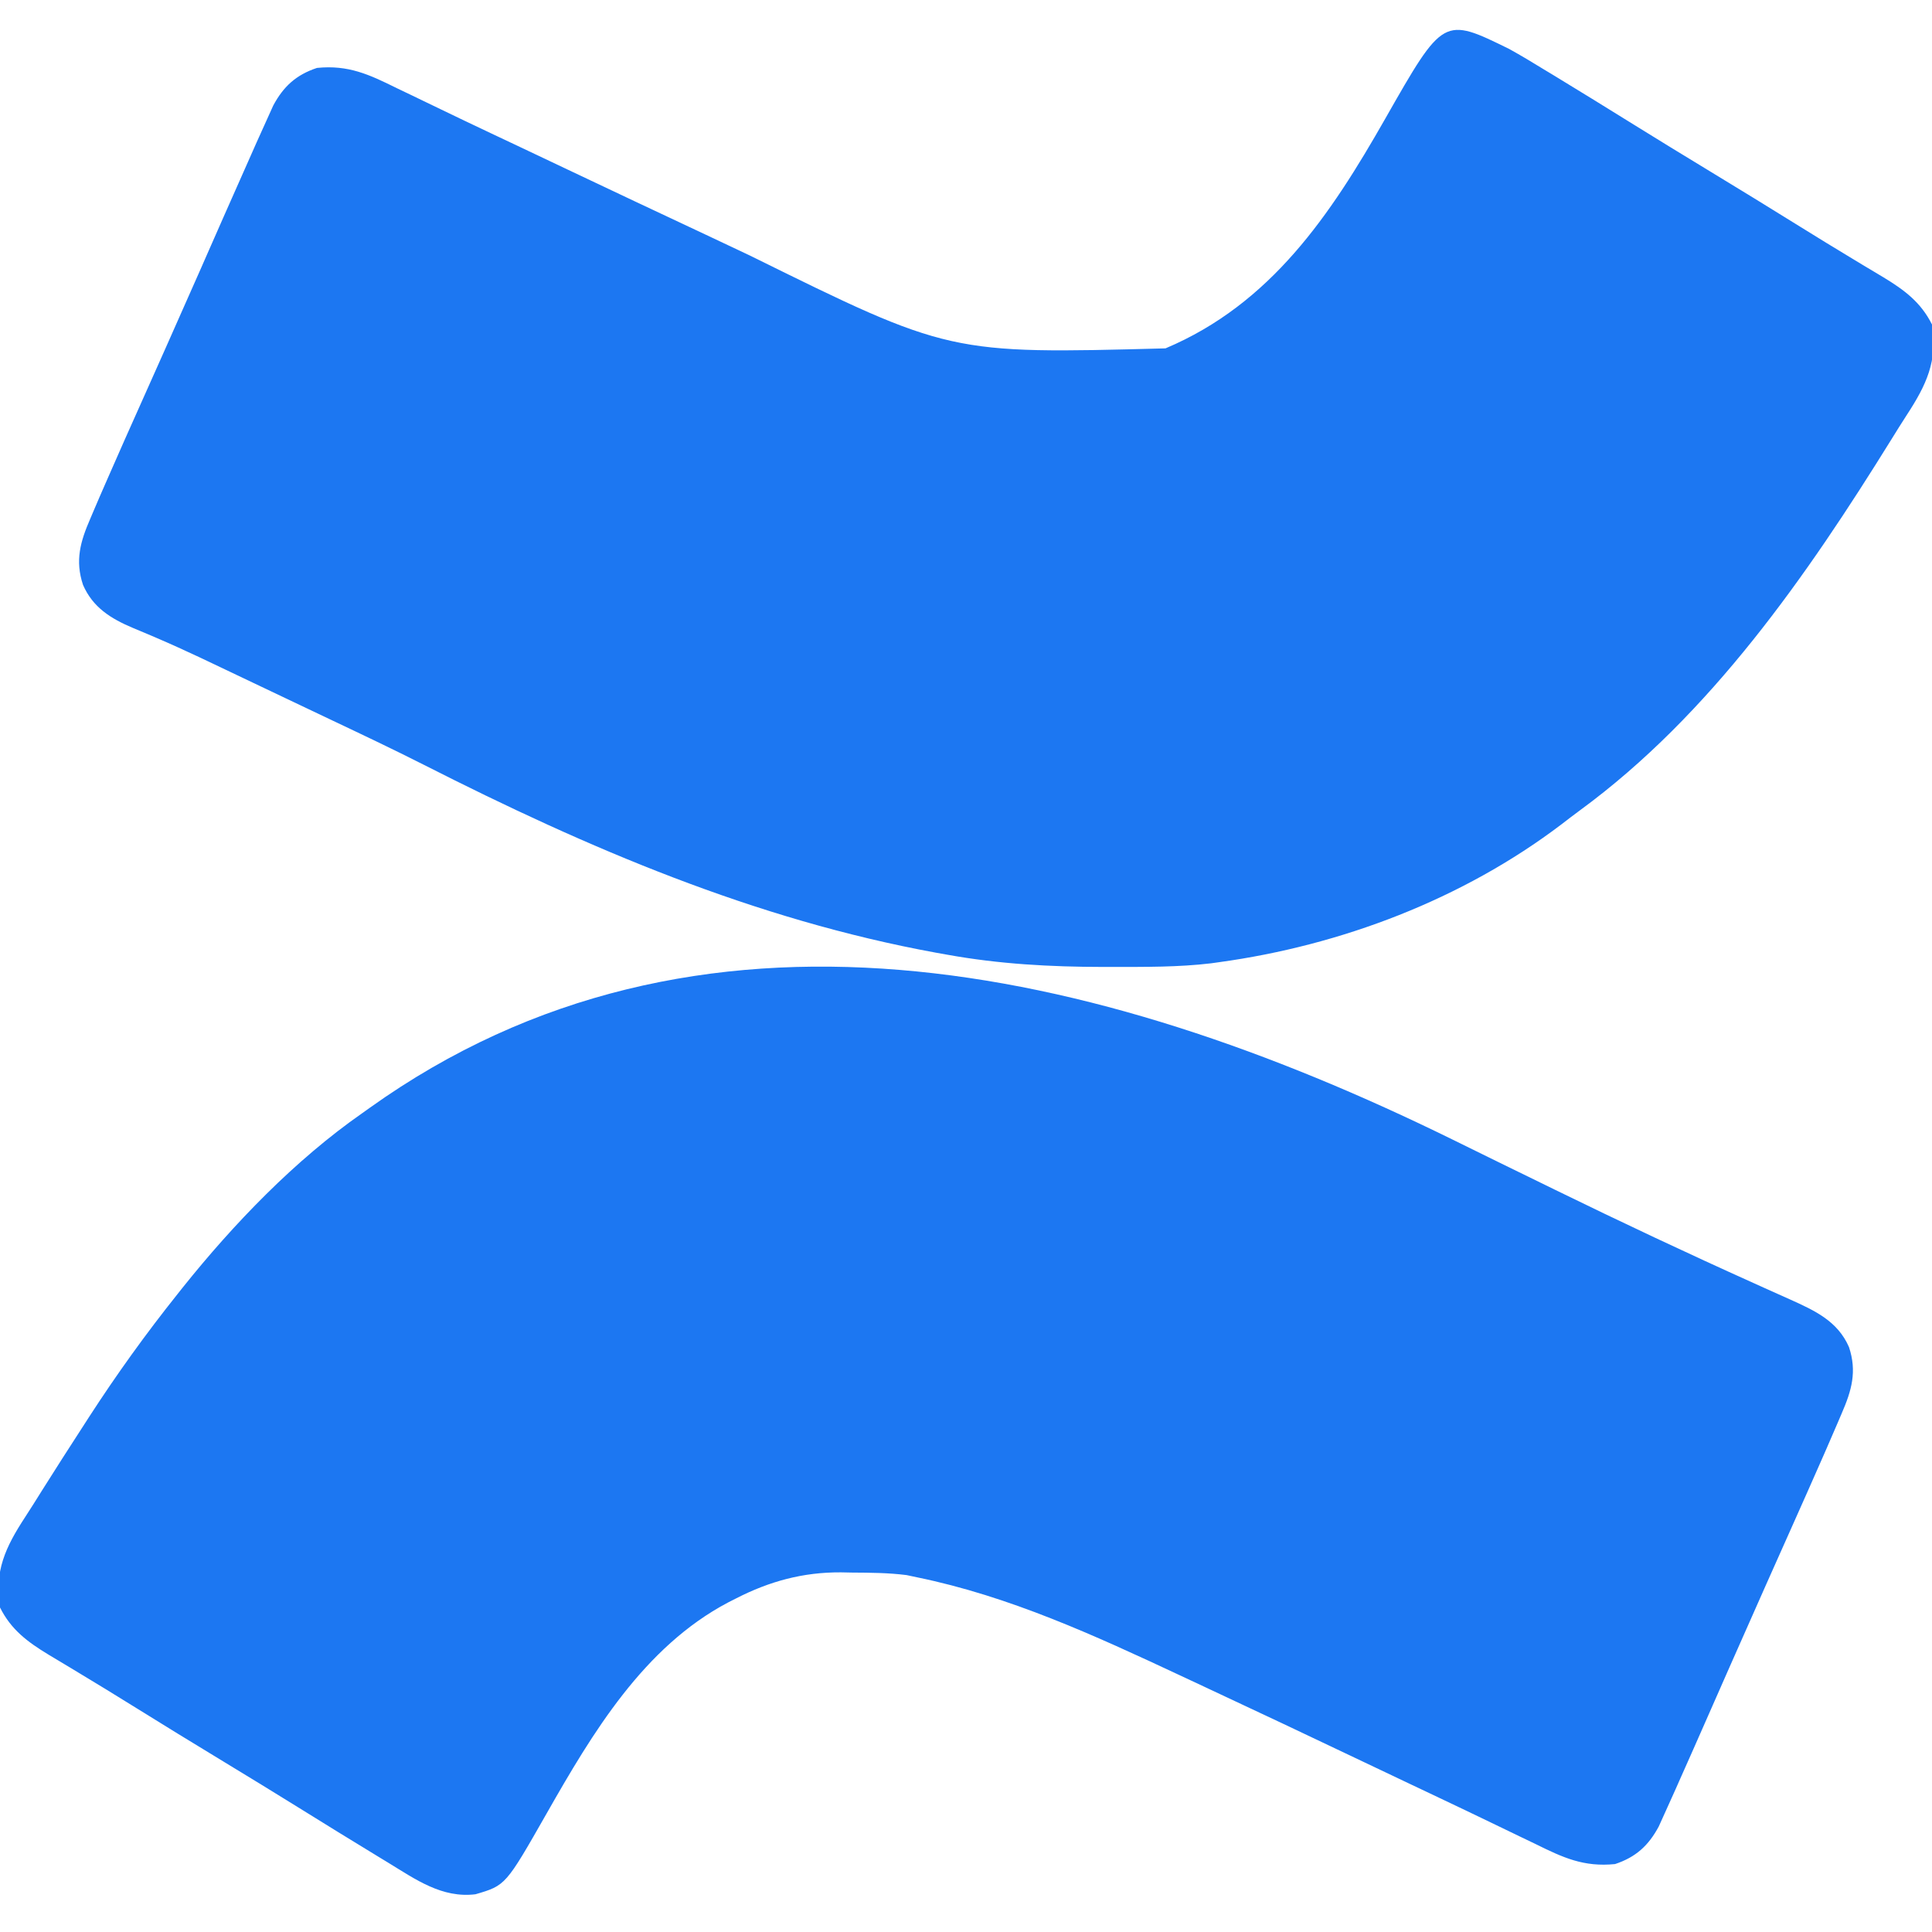
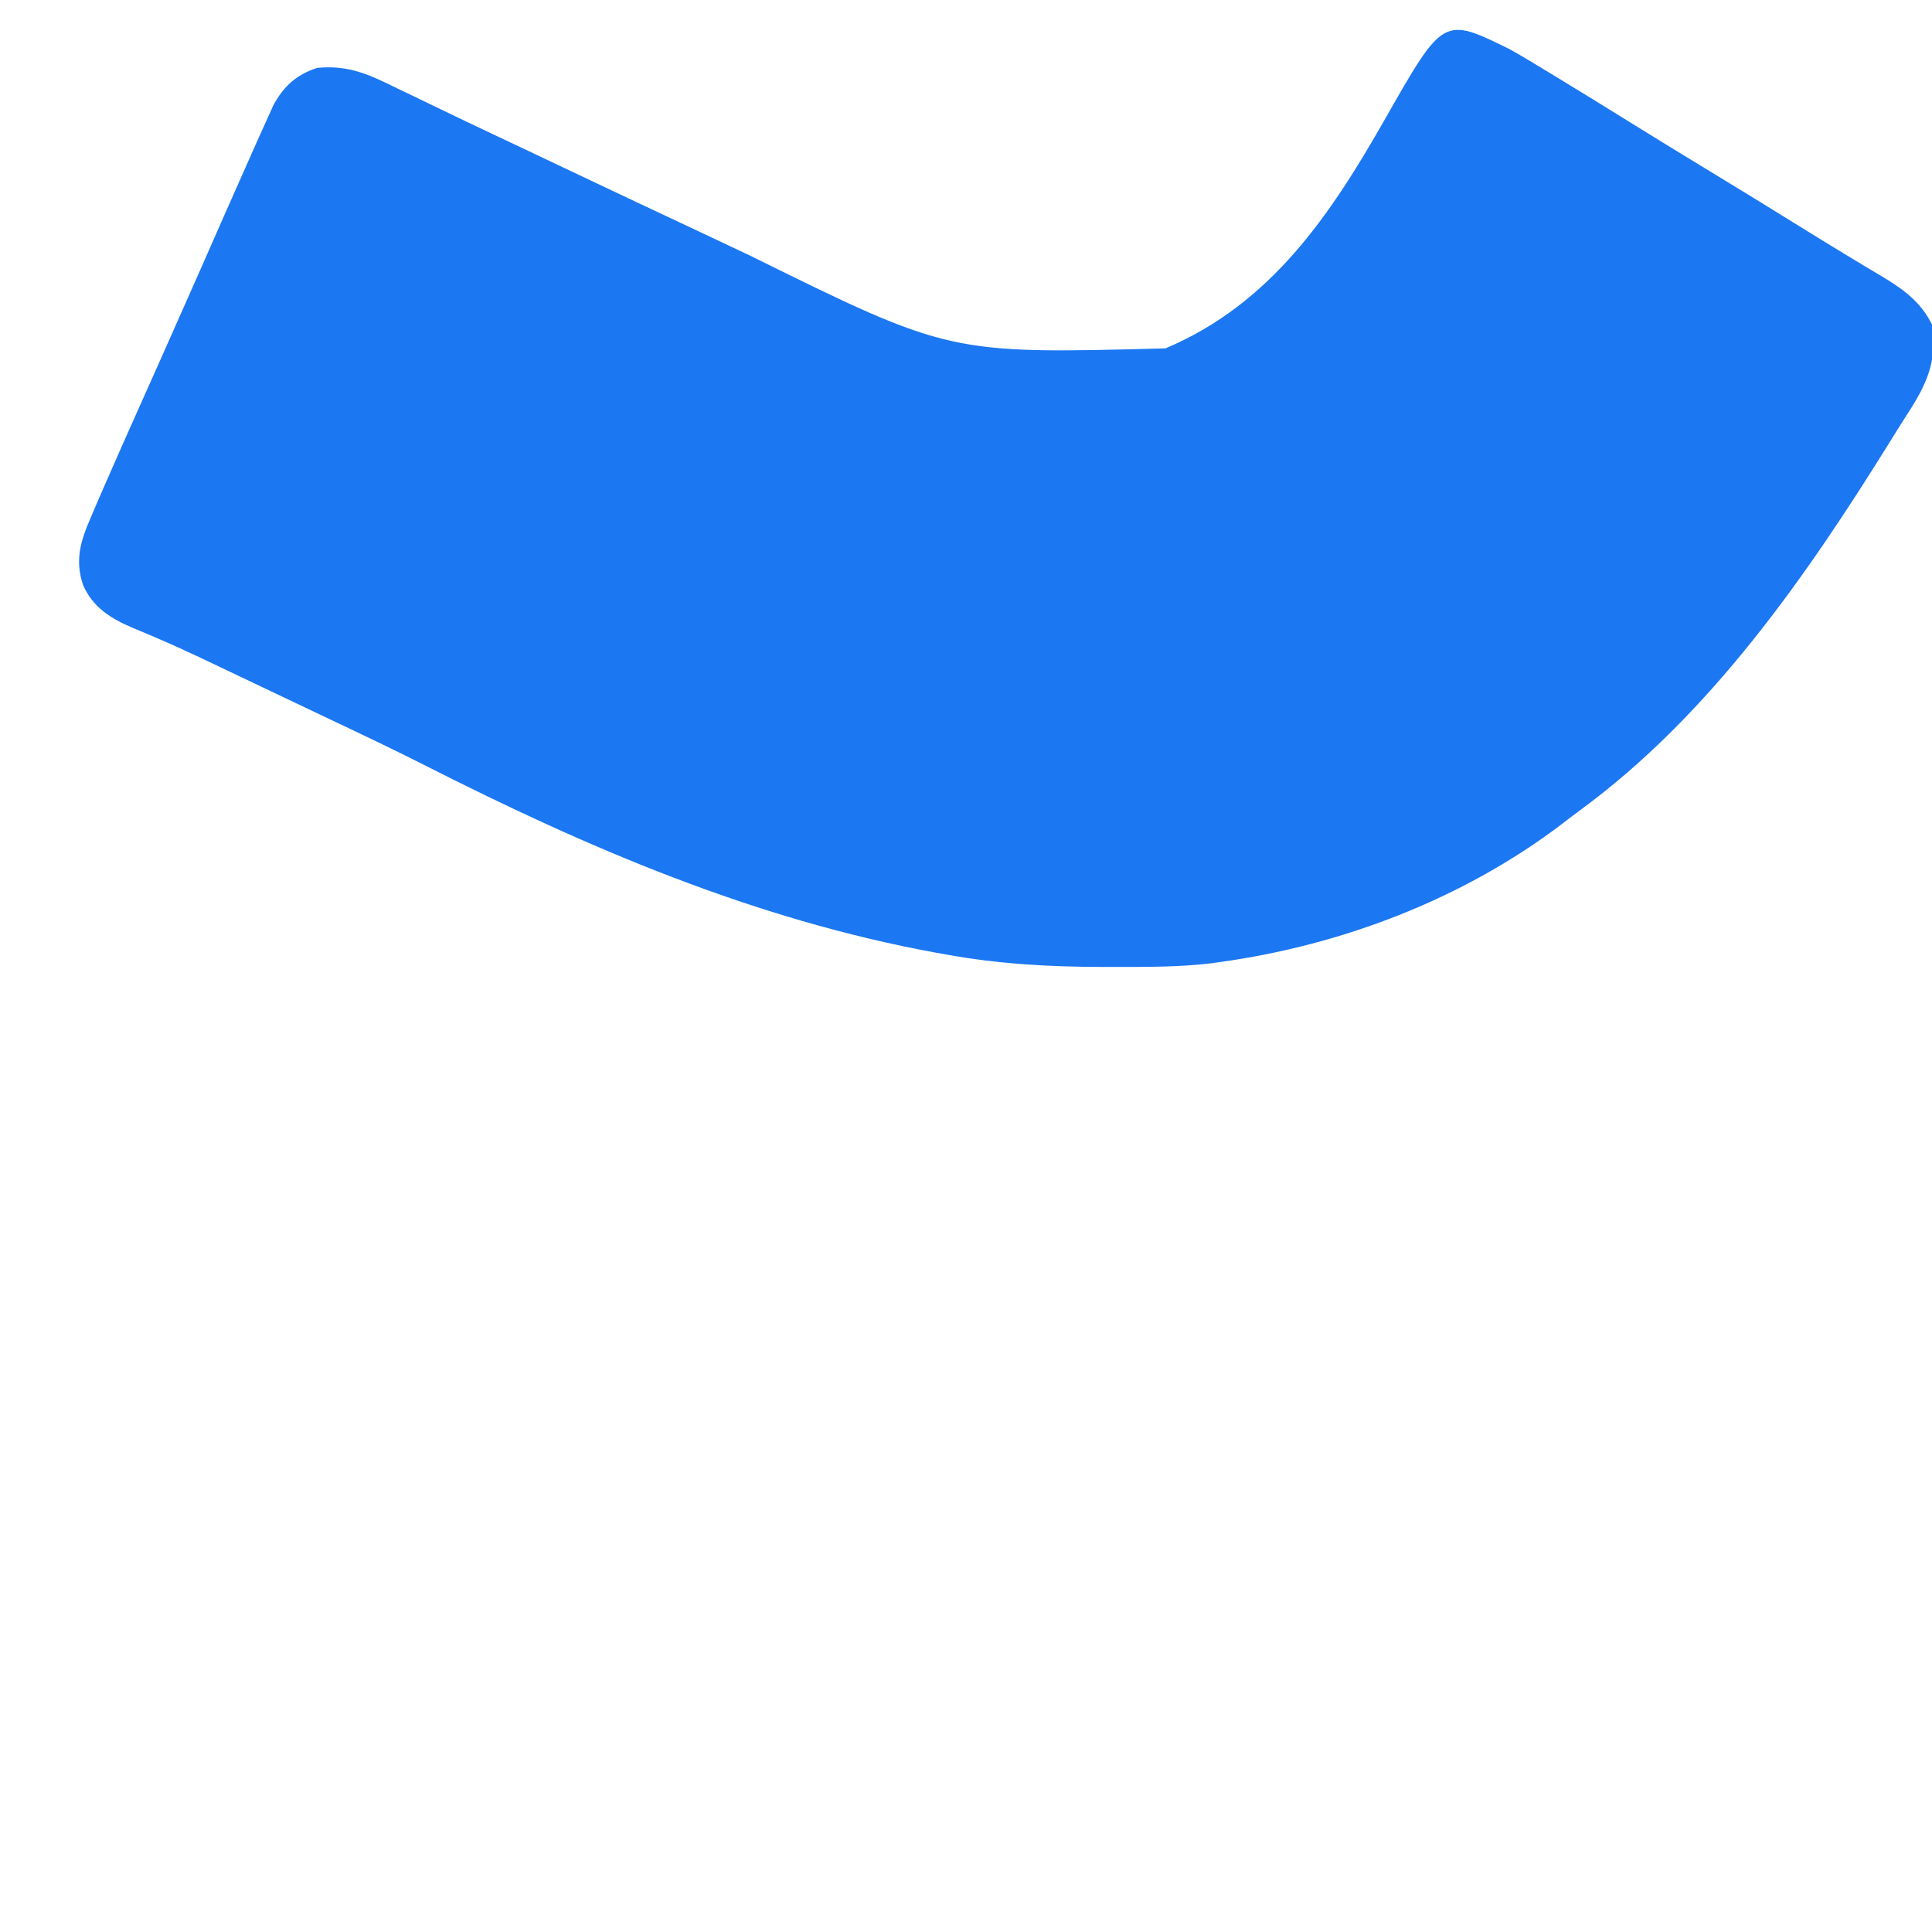
<svg xmlns="http://www.w3.org/2000/svg" version="1.1" width="512" height="512">
-   <path d="M0 0 C8.24 4.07 16.5 8.1 24.76 12.13 C25.64 12.56 26.52 12.99 27.43 13.44 C44.85 21.95 62.38 30.21 80.06 38.16 C81.17 38.66 82.28 39.16 83.42 39.68 C85.49 40.62 87.57 41.55 89.65 42.47 C96.18 45.42 102.2 48.18 105.2 55.07 C107.35 61.53 105.91 66.56 103.27 72.63 C102.96 73.36 102.64 74.1 102.32 74.86 C101.29 77.27 100.25 79.67 99.2 82.07 C98.85 82.88 98.49 83.68 98.13 84.51 C95.43 90.67 92.69 96.81 89.95 102.95 C88.18 106.91 86.41 110.88 84.64 114.85 C83.97 116.36 83.97 116.36 83.28 117.9 C80.14 124.94 77.02 131.99 73.91 139.04 C73.49 140 73.06 140.97 72.62 141.96 C70.98 145.69 69.34 149.41 67.7 153.13 C65.22 158.78 62.72 164.43 60.2 170.07 C59.71 171.18 59.71 171.18 59.21 172.31 C58.28 174.39 57.33 176.48 56.39 178.56 C55.86 179.73 55.33 180.9 54.79 182.1 C52.07 187.17 48.73 190.23 43.2 192.07 C34.92 192.9 29.48 190.39 22.14 186.76 C20.93 186.18 19.72 185.6 18.51 185.02 C15.85 183.75 13.2 182.47 10.55 181.18 C5.93 178.94 1.3 176.74 -3.34 174.54 C-4.16 174.15 -4.98 173.76 -5.82 173.36 C-7.5 172.57 -9.19 171.77 -10.87 170.97 C-15.17 168.93 -19.46 166.89 -23.75 164.85 C-37.72 158.2 -51.7 151.58 -65.72 145.04 C-67.84 144.05 -69.96 143.06 -72.07 142.07 C-94.59 131.53 -117.3 121.08 -141.8 116.07 C-142.7 115.88 -143.6 115.69 -144.53 115.49 C-149.35 114.87 -154.13 114.85 -158.99 114.82 C-159.97 114.8 -160.95 114.78 -161.95 114.76 C-172.02 114.71 -180.87 117.12 -189.8 121.7 C-190.48 122.04 -191.16 122.39 -191.87 122.75 C-214.22 134.55 -227.8 157.34 -239.91 178.61 C-250.8 197.73 -250.8 197.73 -258.8 200.07 C-267.68 201.16 -274.65 196.14 -281.93 191.7 C-282.8 191.17 -283.67 190.64 -284.56 190.1 C-291.65 185.8 -298.69 181.44 -305.73 177.07 C-312.23 173.03 -318.76 169.04 -325.3 165.07 C-333.56 160.06 -341.79 155.02 -349.99 149.91 C-354.51 147.1 -359.04 144.32 -363.61 141.58 C-365.04 140.71 -365.04 140.71 -366.5 139.83 C-368.31 138.73 -370.14 137.64 -371.96 136.56 C-377.48 133.21 -381.85 129.98 -384.8 124.07 C-386.37 114.47 -383.32 108.06 -378.2 100.21 C-376.63 97.8 -375.1 95.36 -373.58 92.92 C-370.03 87.27 -366.43 81.67 -362.8 76.07 C-362.28 75.25 -361.75 74.44 -361.21 73.6 C-353.92 62.34 -346.17 51.55 -337.8 41.07 C-337.35 40.5 -336.9 39.93 -336.43 39.34 C-322.87 22.38 -306.65 5.52 -288.8 -6.93 C-288.16 -7.39 -287.51 -7.86 -286.84 -8.33 C-199.98 -70.37 -94.87 -46.58 0 0 Z " fill="#1C77F2" transform="translate(384.802,301.929)" />
  <path d="M0 0 C3.09 1.71 6.11 3.53 9.12 5.38 C10.43 6.17 10.43 6.17 11.76 6.97 C18.85 11.27 25.89 15.63 32.93 20 C39.43 24.04 45.96 28.03 52.5 32 C60.76 37.01 68.99 42.06 77.19 47.16 C81.71 49.97 86.24 52.75 90.8 55.49 C91.76 56.07 92.71 56.65 93.69 57.24 C95.51 58.34 97.33 59.43 99.16 60.51 C104.68 63.86 109.04 67.09 112 73 C113.57 82.66 110.45 89.11 105.3 97 C103.91 99.14 102.56 101.31 101.22 103.48 C78.83 139.57 53.33 176.39 18.67 201.77 C17.02 202.98 15.41 204.22 13.79 205.47 C-12.39 225.32 -44.56 237.55 -77 242 C-78.03 242.14 -78.03 242.14 -79.07 242.29 C-87.72 243.32 -96.43 243.24 -105.12 243.25 C-105.97 243.25 -106.81 243.25 -107.68 243.25 C-121.65 243.23 -135.23 242.49 -149 240 C-150.45 239.74 -150.45 239.74 -151.92 239.48 C-200 230.69 -244.26 211.73 -287.56 189.74 C-295.81 185.56 -304.17 181.6 -312.53 177.64 C-315.96 176.02 -319.39 174.39 -322.82 172.75 C-326.18 171.15 -329.55 169.55 -332.91 167.95 C-334.57 167.16 -336.22 166.38 -337.87 165.59 C-340.22 164.47 -342.58 163.35 -344.93 162.23 C-345.69 161.87 -346.45 161.51 -347.23 161.14 C-350.98 159.38 -354.74 157.67 -358.54 156.04 C-359.63 155.57 -359.63 155.57 -360.74 155.1 C-362.1 154.52 -363.45 153.95 -364.82 153.39 C-370.67 150.92 -375.41 147.95 -378 142 C-380.15 135.54 -378.71 130.51 -376.07 124.45 C-375.6 123.34 -375.6 123.34 -375.12 122.21 C-374.1 119.8 -373.05 117.4 -372 115 C-371.65 114.19 -371.3 113.39 -370.93 112.56 C-368.24 106.4 -365.5 100.26 -362.75 94.12 C-360.98 90.16 -359.21 86.19 -357.44 82.22 C-356.99 81.21 -356.54 80.21 -356.08 79.17 C-352.94 72.13 -349.82 65.08 -346.71 58.03 C-346.08 56.58 -346.08 56.58 -345.43 55.11 C-343.78 51.39 -342.14 47.66 -340.51 43.94 C-338.02 38.29 -335.52 32.64 -333 27 C-332.67 26.26 -332.34 25.52 -332.01 24.76 C-331.08 22.68 -330.14 20.6 -329.19 18.52 C-328.66 17.35 -328.14 16.18 -327.59 14.97 C-324.87 9.9 -321.53 6.84 -316 5 C-307.68 4.16 -302.19 6.73 -294.81 10.38 C-293.6 10.96 -292.39 11.54 -291.17 12.12 C-288.53 13.39 -285.89 14.66 -283.25 15.94 C-278.82 18.09 -274.37 20.2 -269.91 22.31 C-269.13 22.68 -268.36 23.04 -267.56 23.42 C-265.97 24.17 -264.38 24.92 -262.79 25.67 C-258.73 27.59 -254.68 29.51 -250.62 31.44 C-238.08 37.39 -225.53 43.31 -212.96 49.2 C-209.08 51.02 -205.19 52.86 -201.31 54.7 C-148.37 80.83 -148.37 80.83 -91.13 79.32 C-63.14 67.51 -47.39 43.92 -32.9 18.46 C-17.49 -8.6 -17.49 -8.6 0 0 Z " fill="#1C77F2" transform="translate(400,13)" />
</svg>